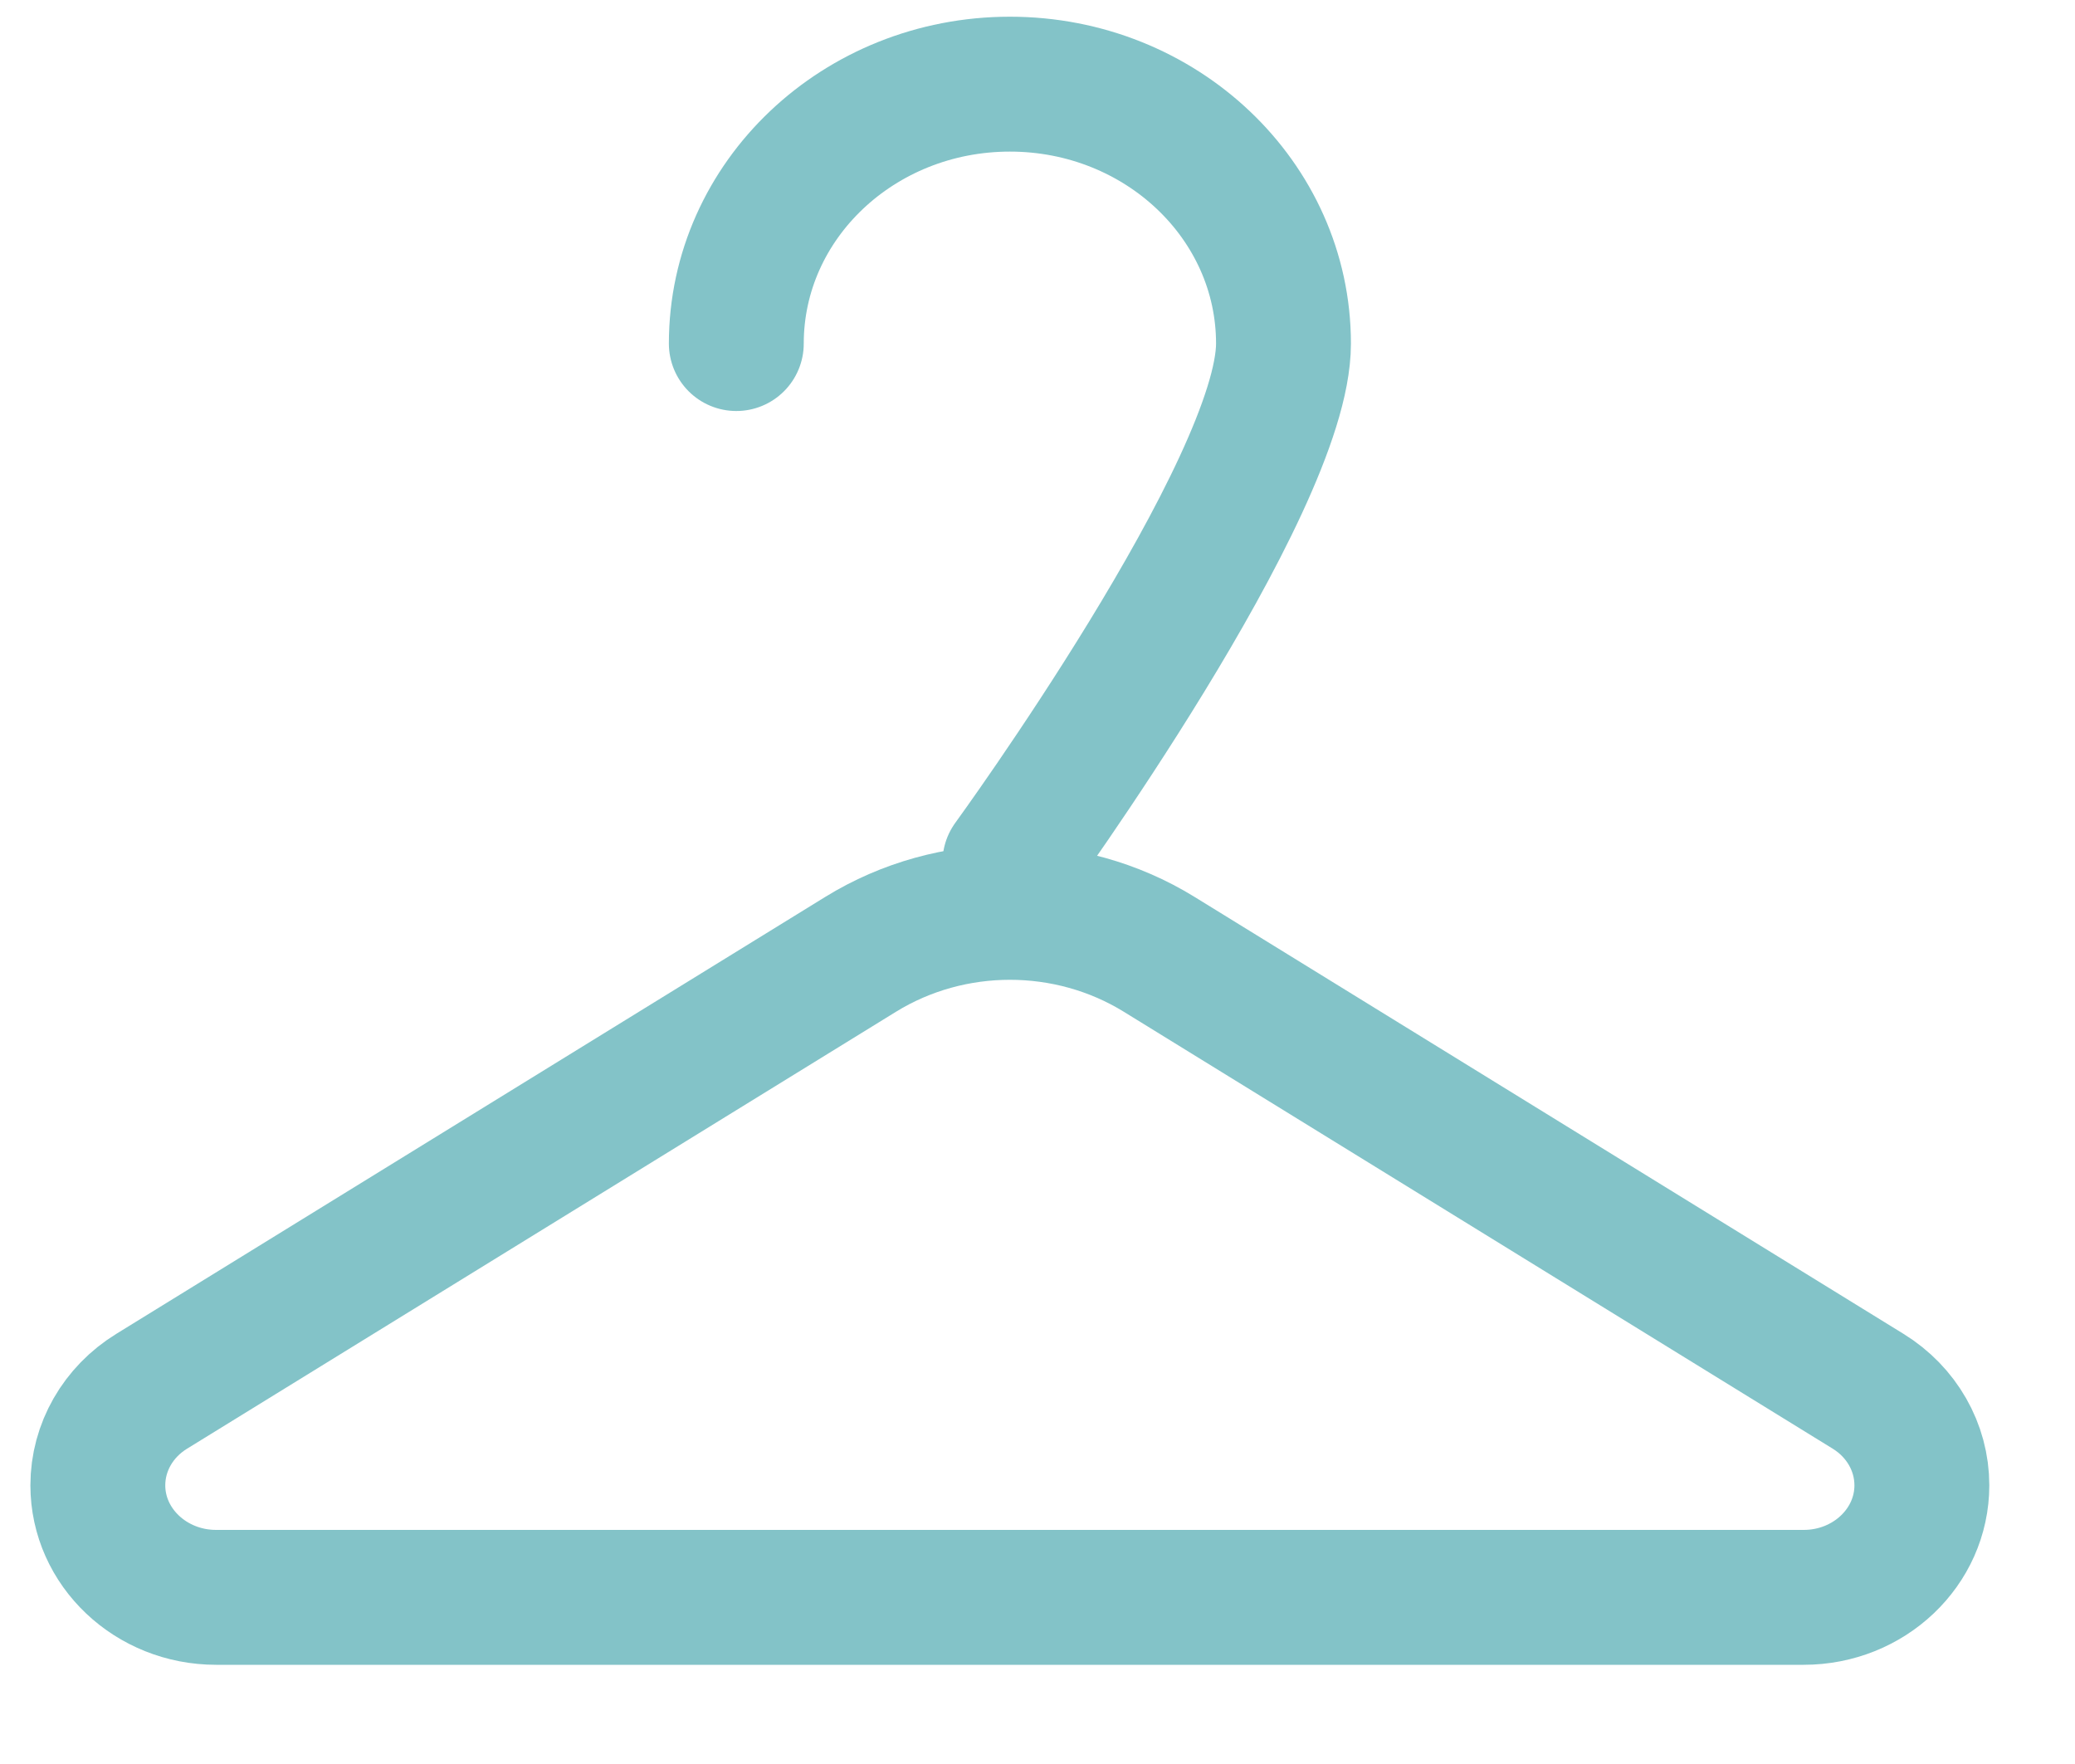
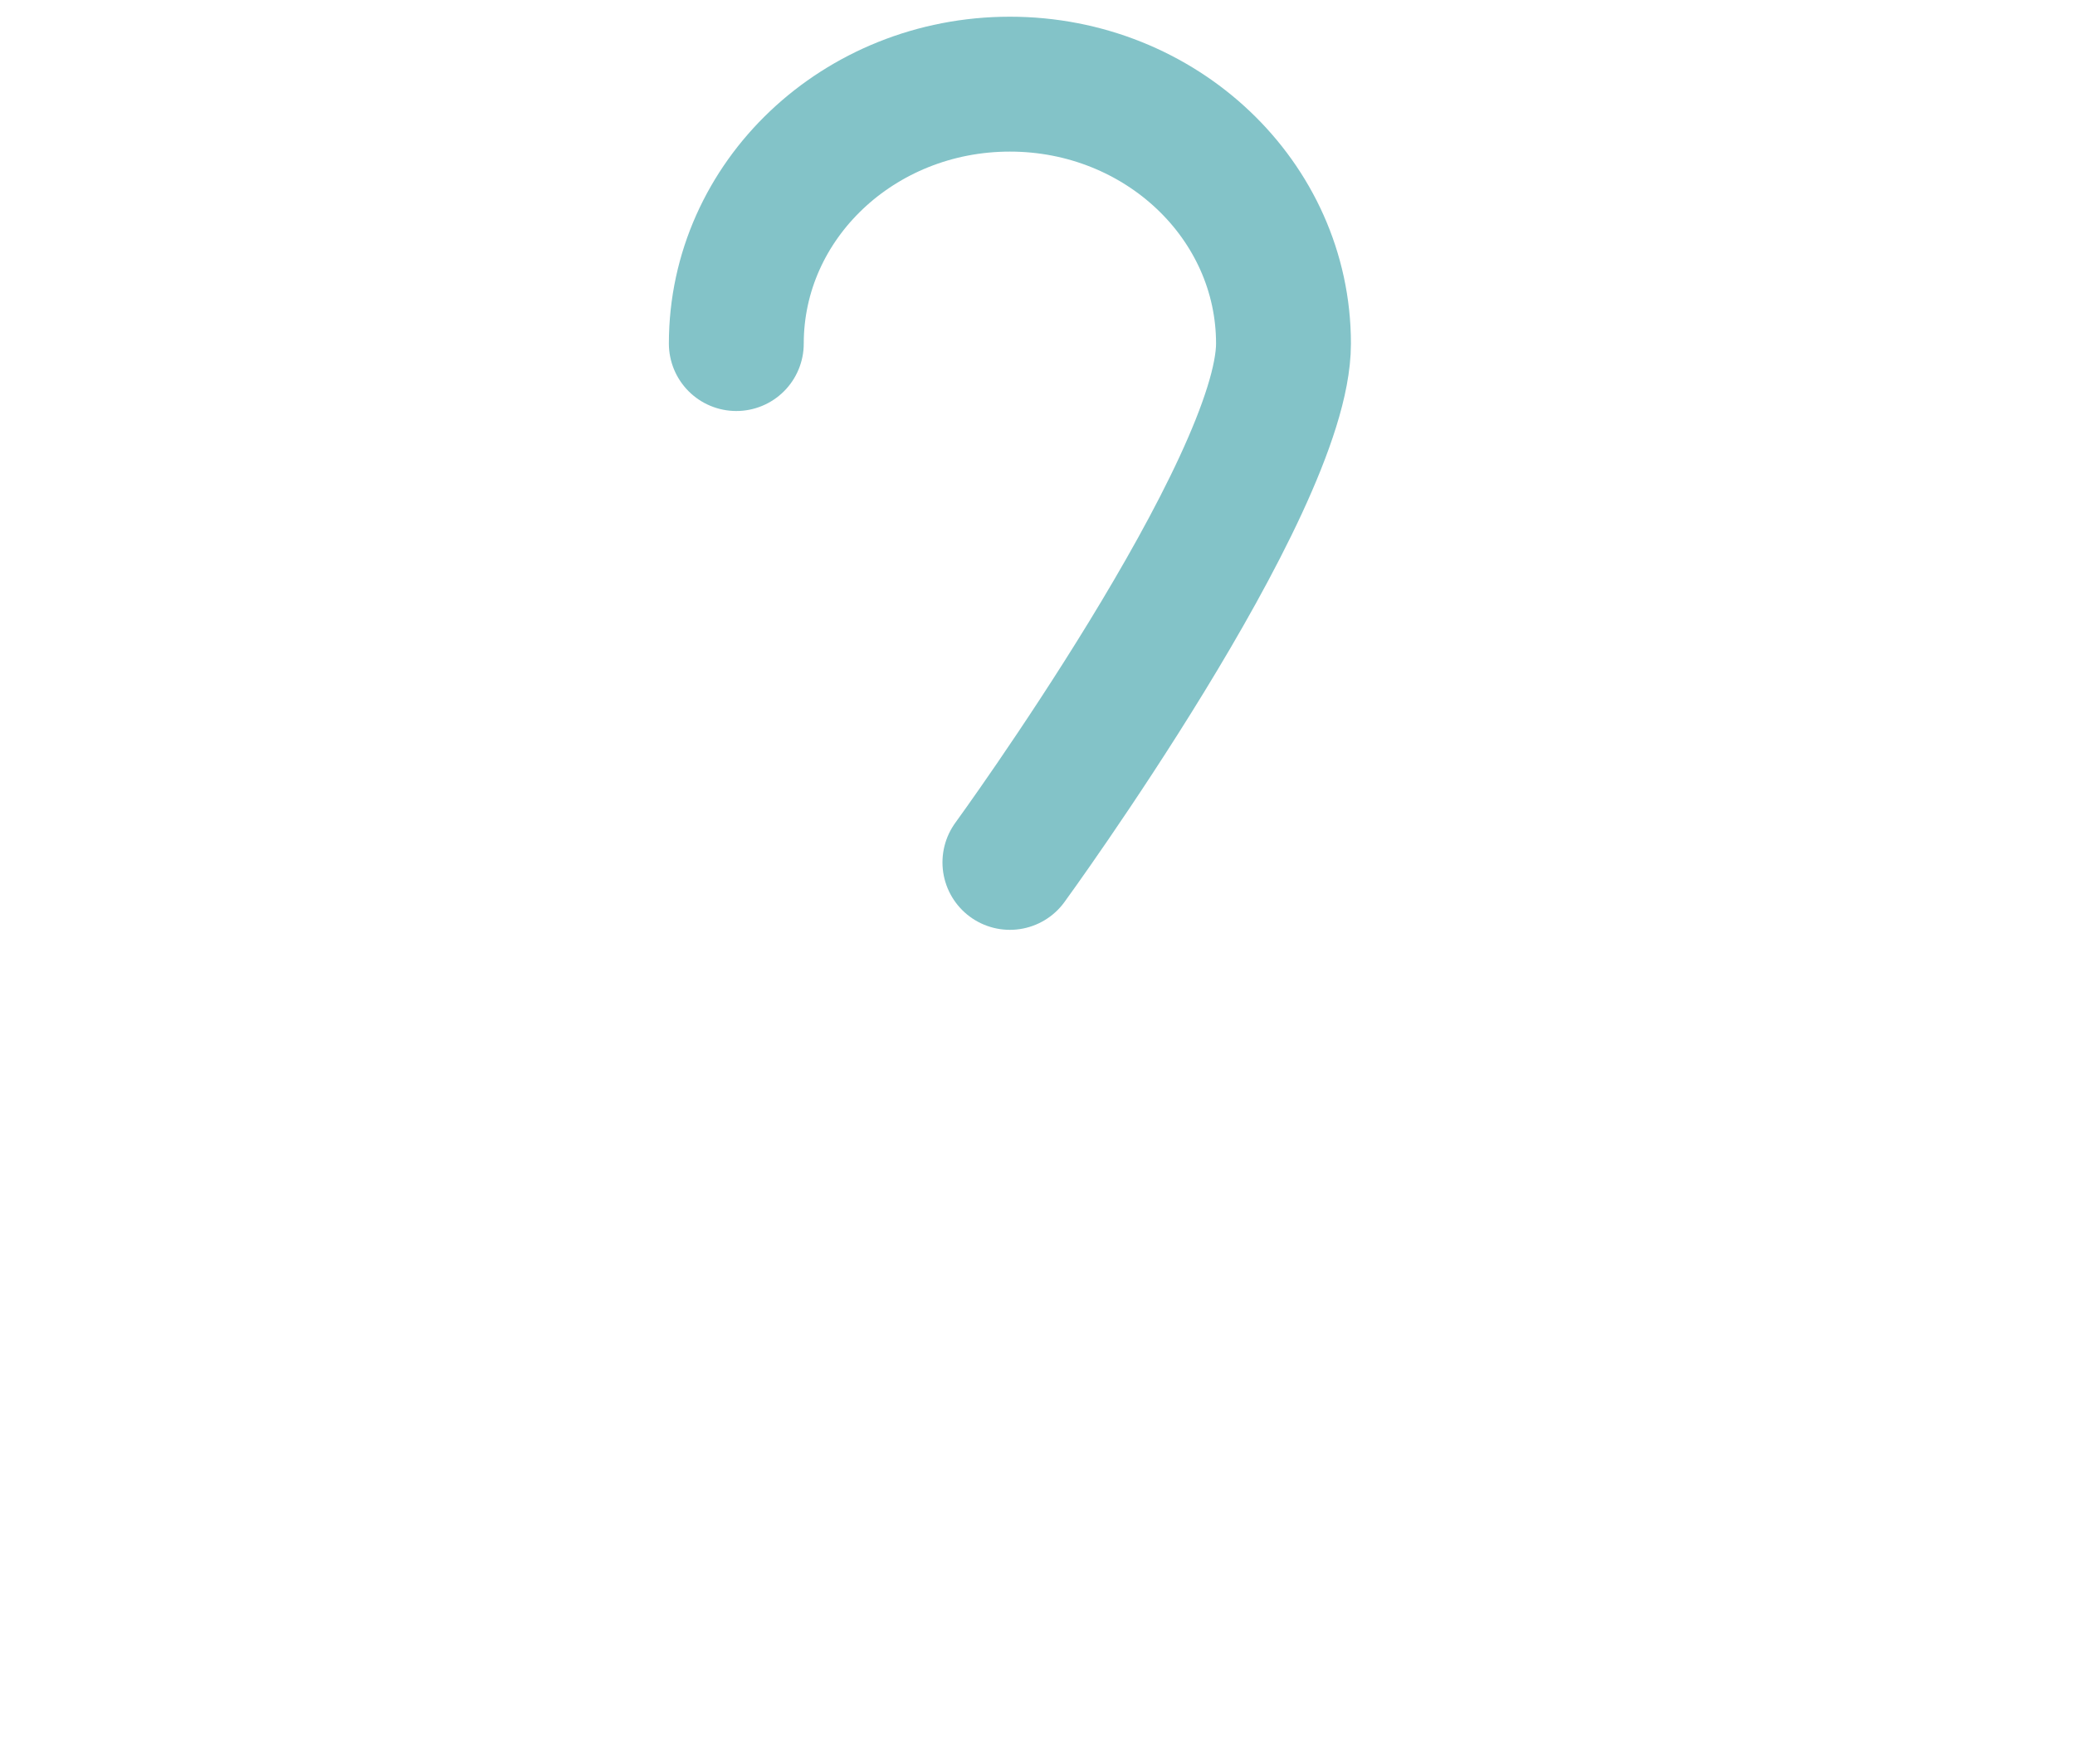
<svg xmlns="http://www.w3.org/2000/svg" width="20" height="17" viewBox="0 0 20 17" fill="none">
-   <path fill-rule="evenodd" clip-rule="evenodd" d="M8.297 9.196C9.171 8.658 10.297 8.658 11.171 9.196L18.006 13.408C18.329 13.607 18.524 13.948 18.524 14.314C18.524 14.91 18.014 15.394 17.385 15.394H2.083C1.454 15.394 0.943 14.91 0.943 14.314C0.943 13.948 1.138 13.607 1.462 13.408L8.297 9.196Z" stroke="#83C3C8" stroke-width="1.3" stroke-linecap="round" stroke-linejoin="round" />
  <path d="M9.734 8.311C9.734 8.311 12.371 4.691 12.371 3.311C12.371 1.93 11.19 0.811 9.734 0.811C8.277 0.811 7.097 1.93 7.097 3.311" stroke="#83C3C8" stroke-width="1.3" stroke-linecap="round" stroke-linejoin="round" />
</svg>